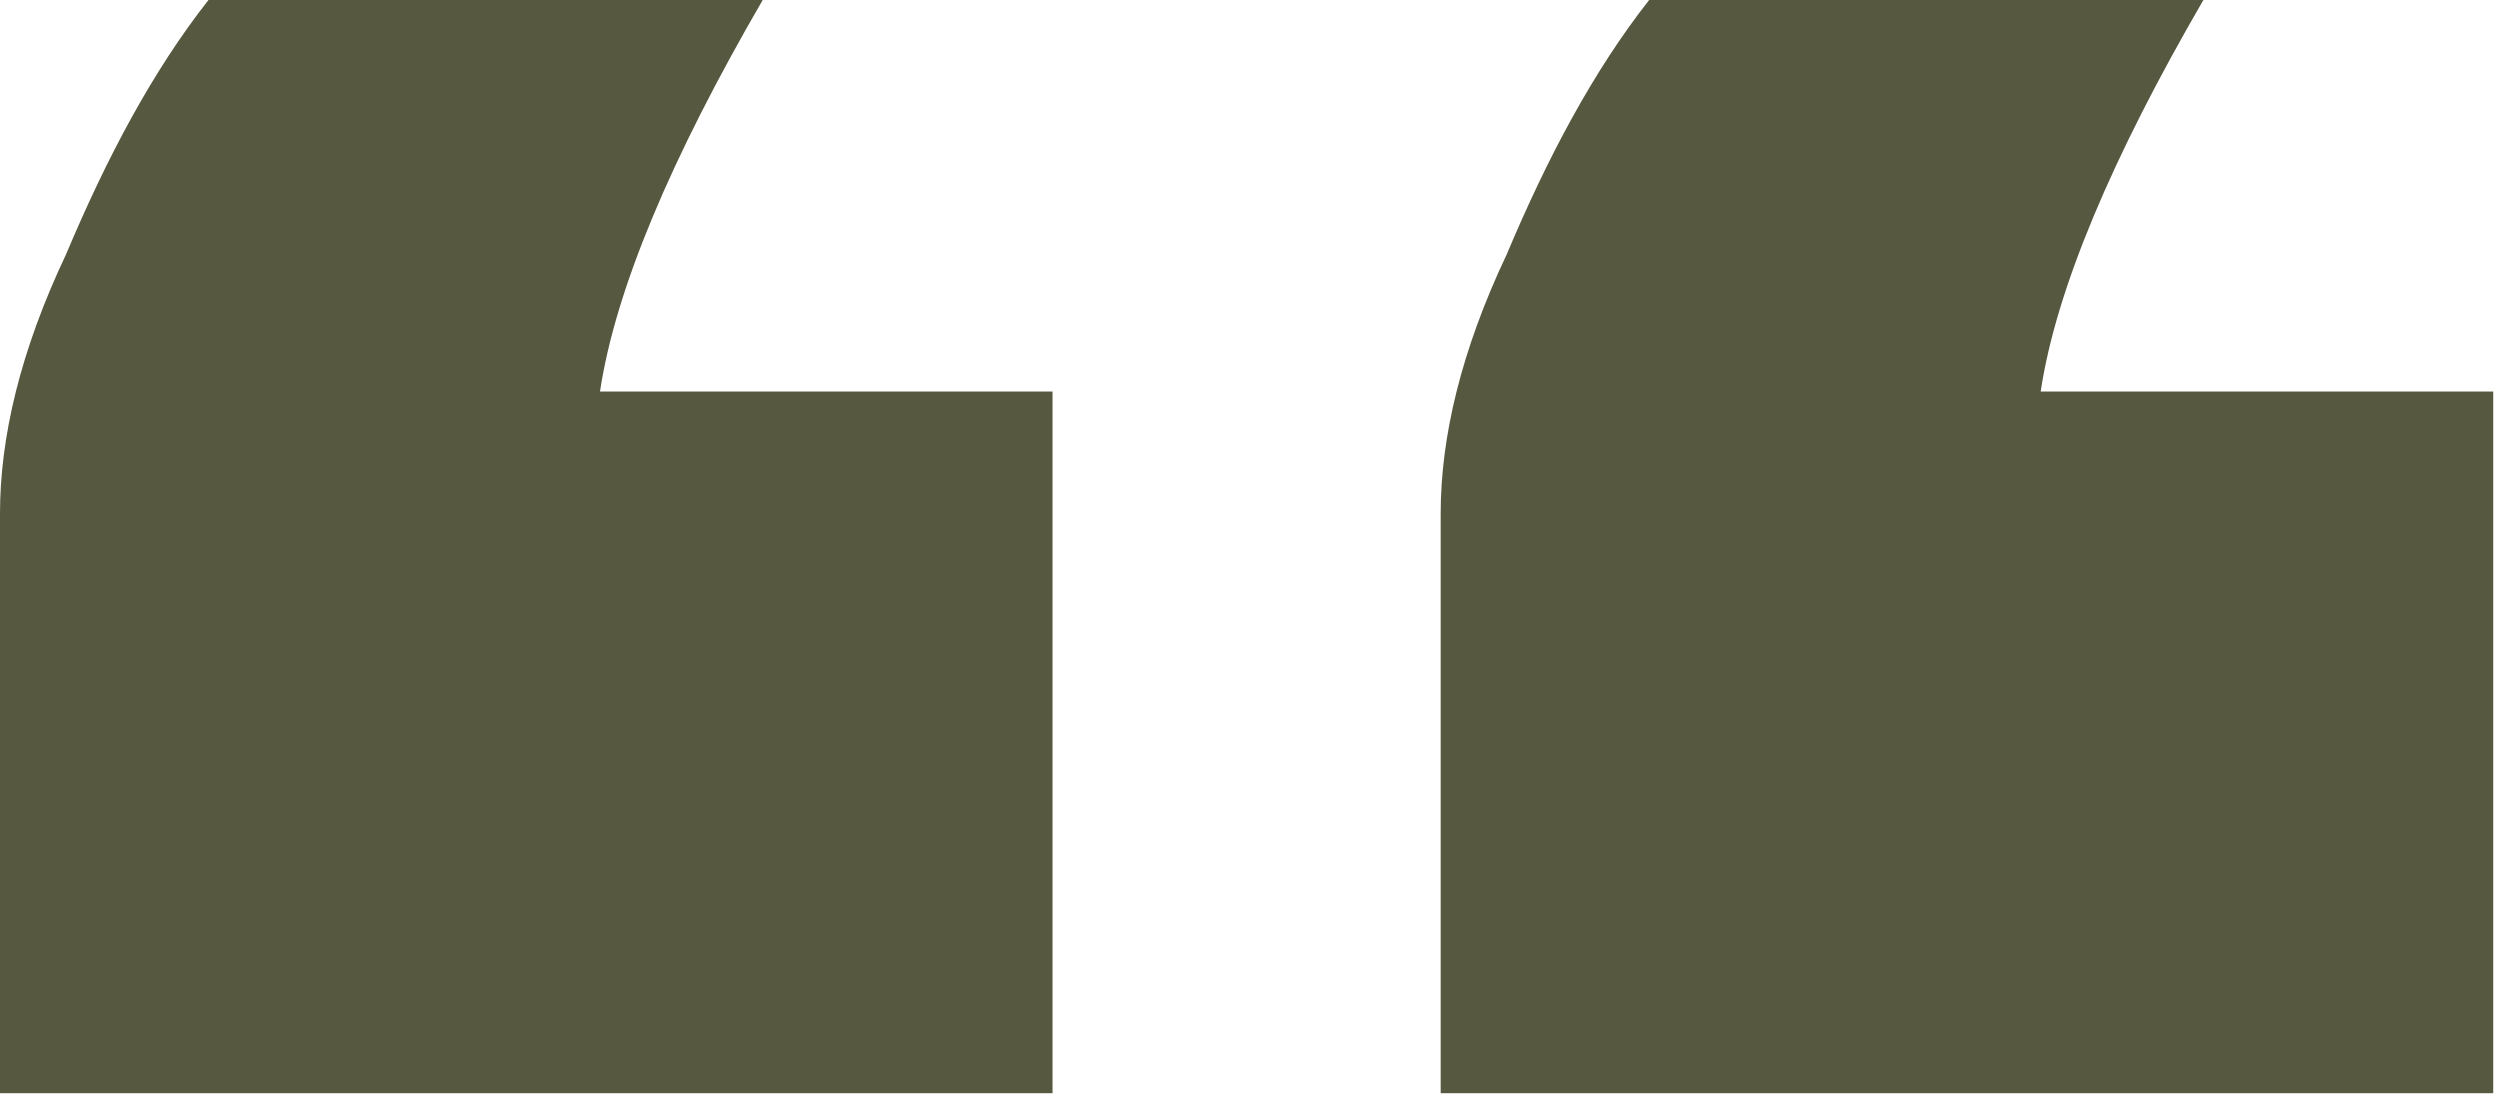
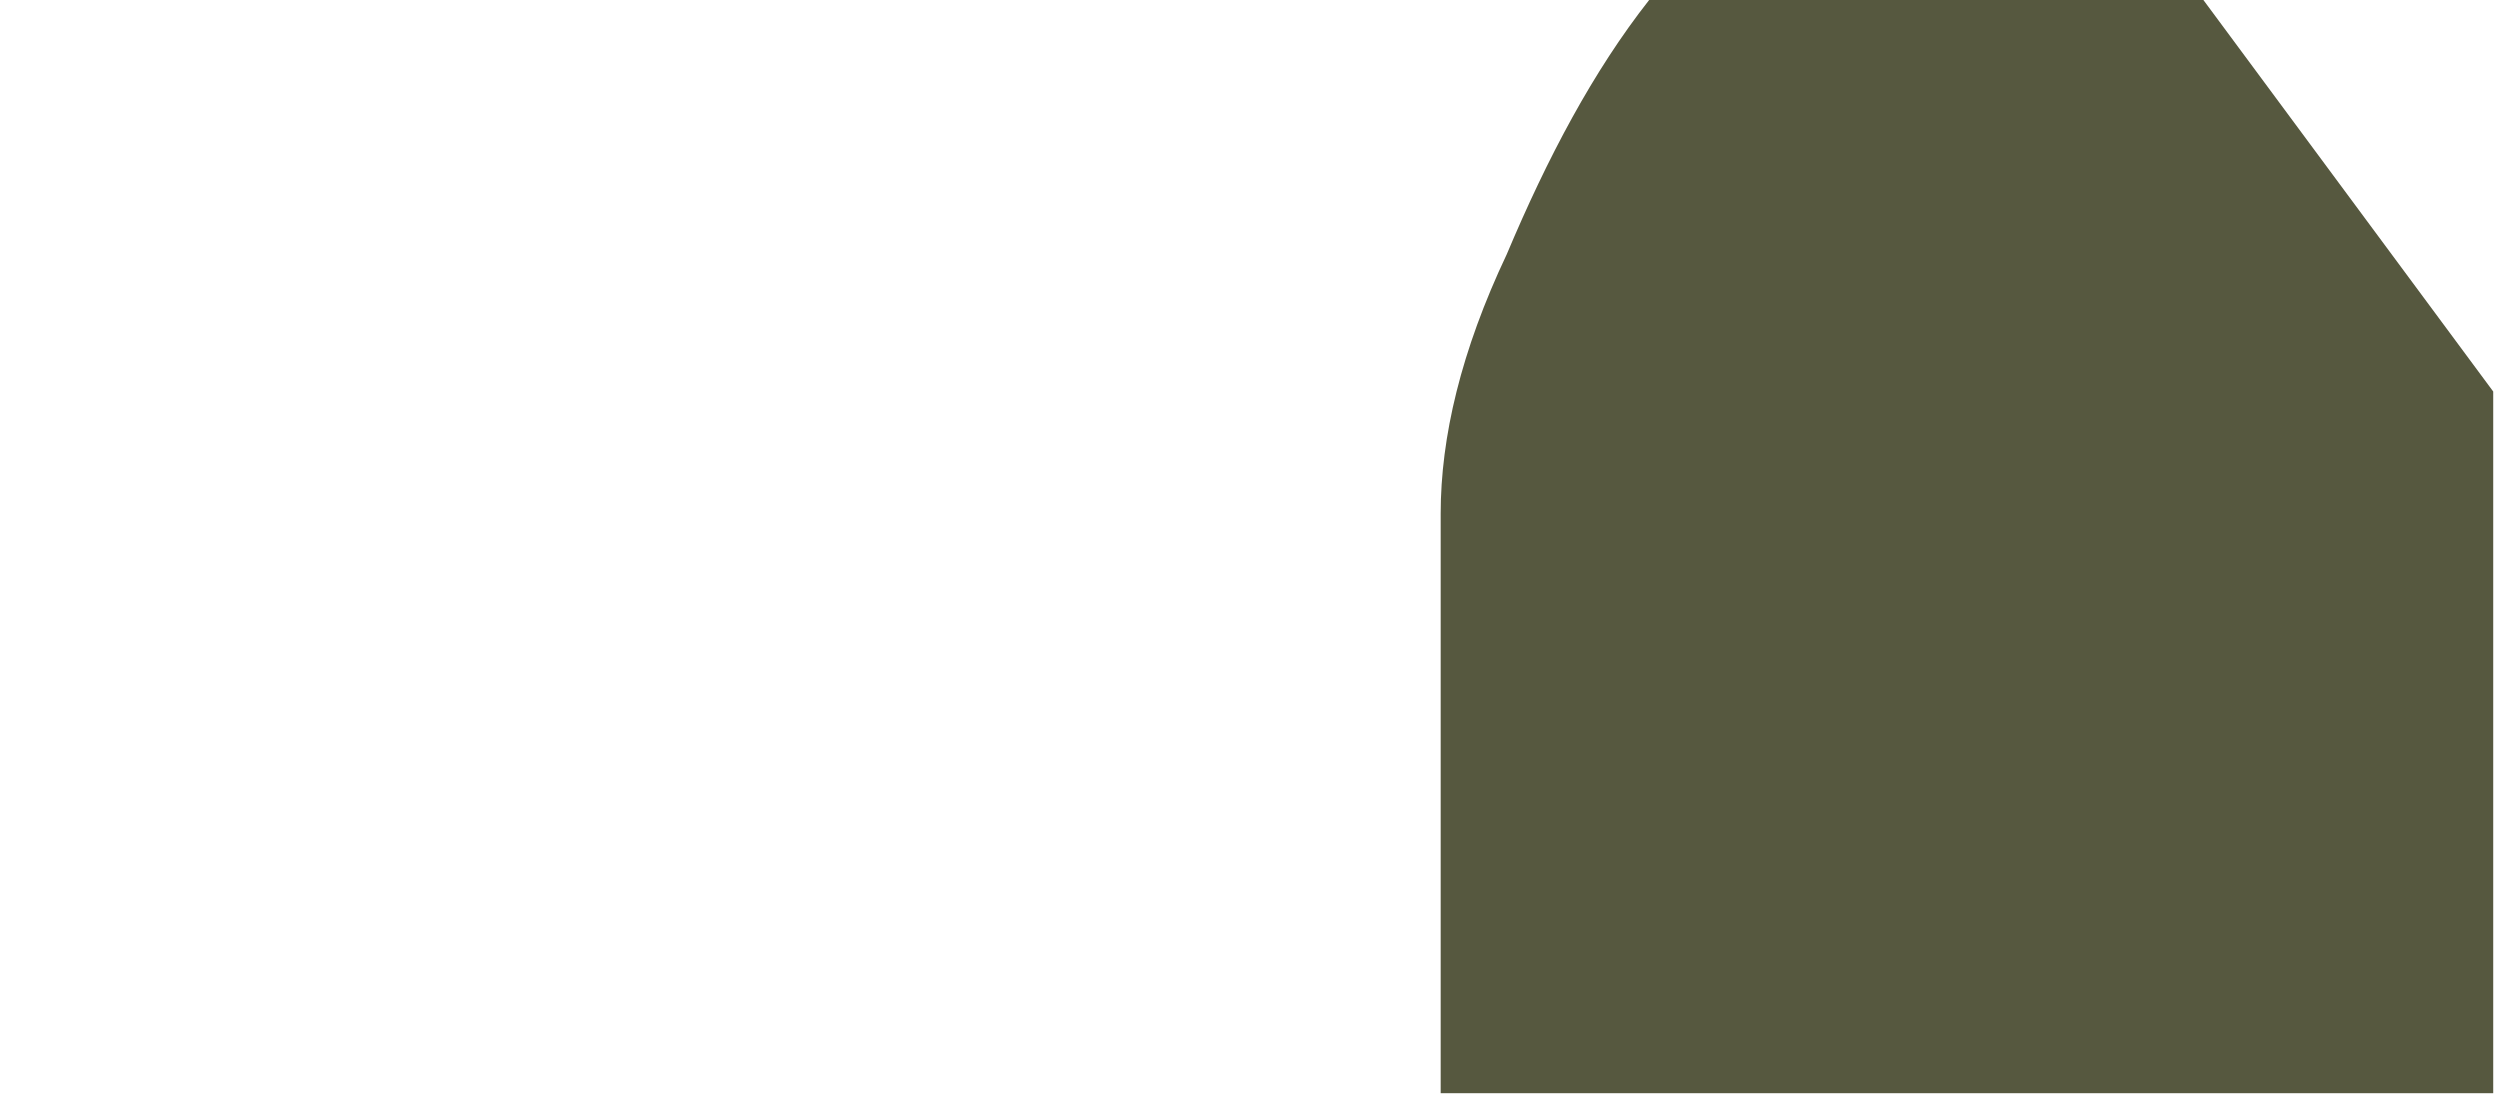
<svg xmlns="http://www.w3.org/2000/svg" width="59" height="26" viewBox="0 0 59 26" fill="none">
-   <path d="M18 -0C15.84 3.72 14.52 6.84 14.16 9.24L24.84 9.24L24.84 25.8L-0 25.8L-0 12.12C-0 10.32 0.48 8.28 1.56 6C2.52 3.72 3.6 1.68 4.92 -0L18 -0Z" fill="#56583F" />
-   <path d="M52 -0C49.84 3.72 48.52 6.84 48.16 9.24L58.84 9.24L58.84 25.8L34 25.8L34 12.12C34 10.32 34.48 8.28 35.56 6C36.52 3.72 37.6 1.68 38.92 -0L52 -0Z" fill="#56583F" />
+   <path d="M52 -0L58.84 9.24L58.84 25.8L34 25.8L34 12.12C34 10.32 34.48 8.28 35.56 6C36.52 3.72 37.6 1.68 38.92 -0L52 -0Z" fill="#56583F" />
</svg>